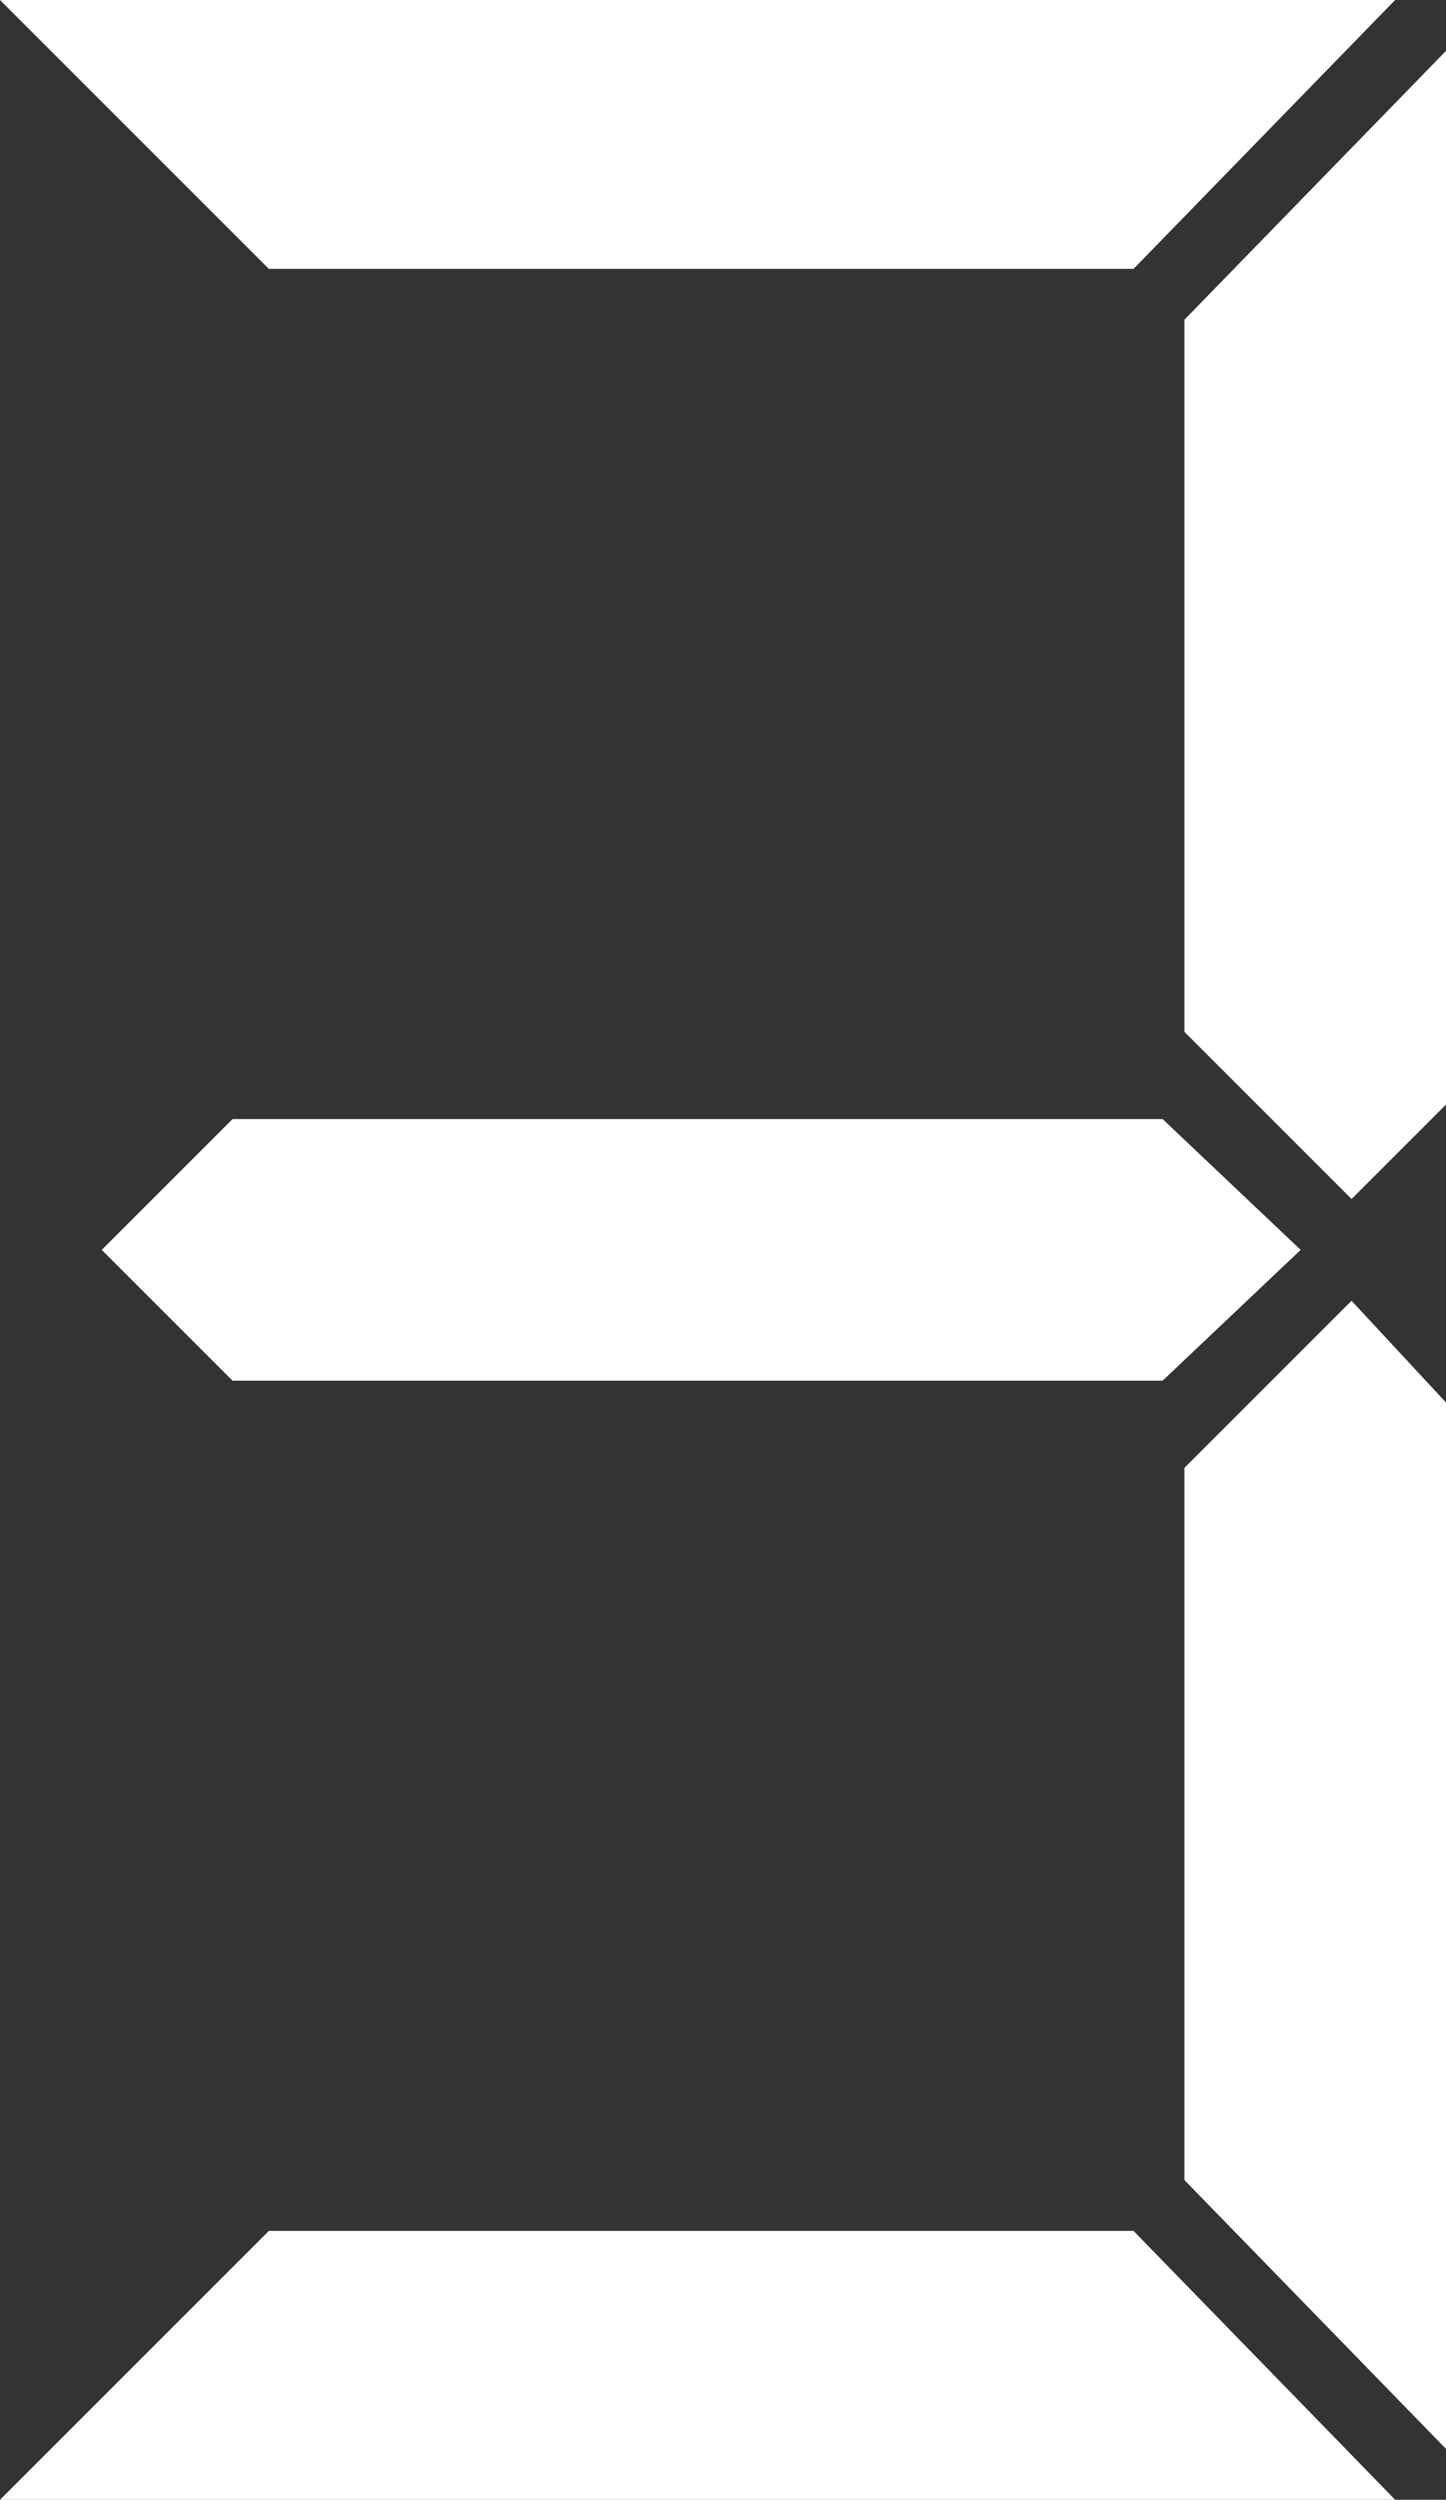
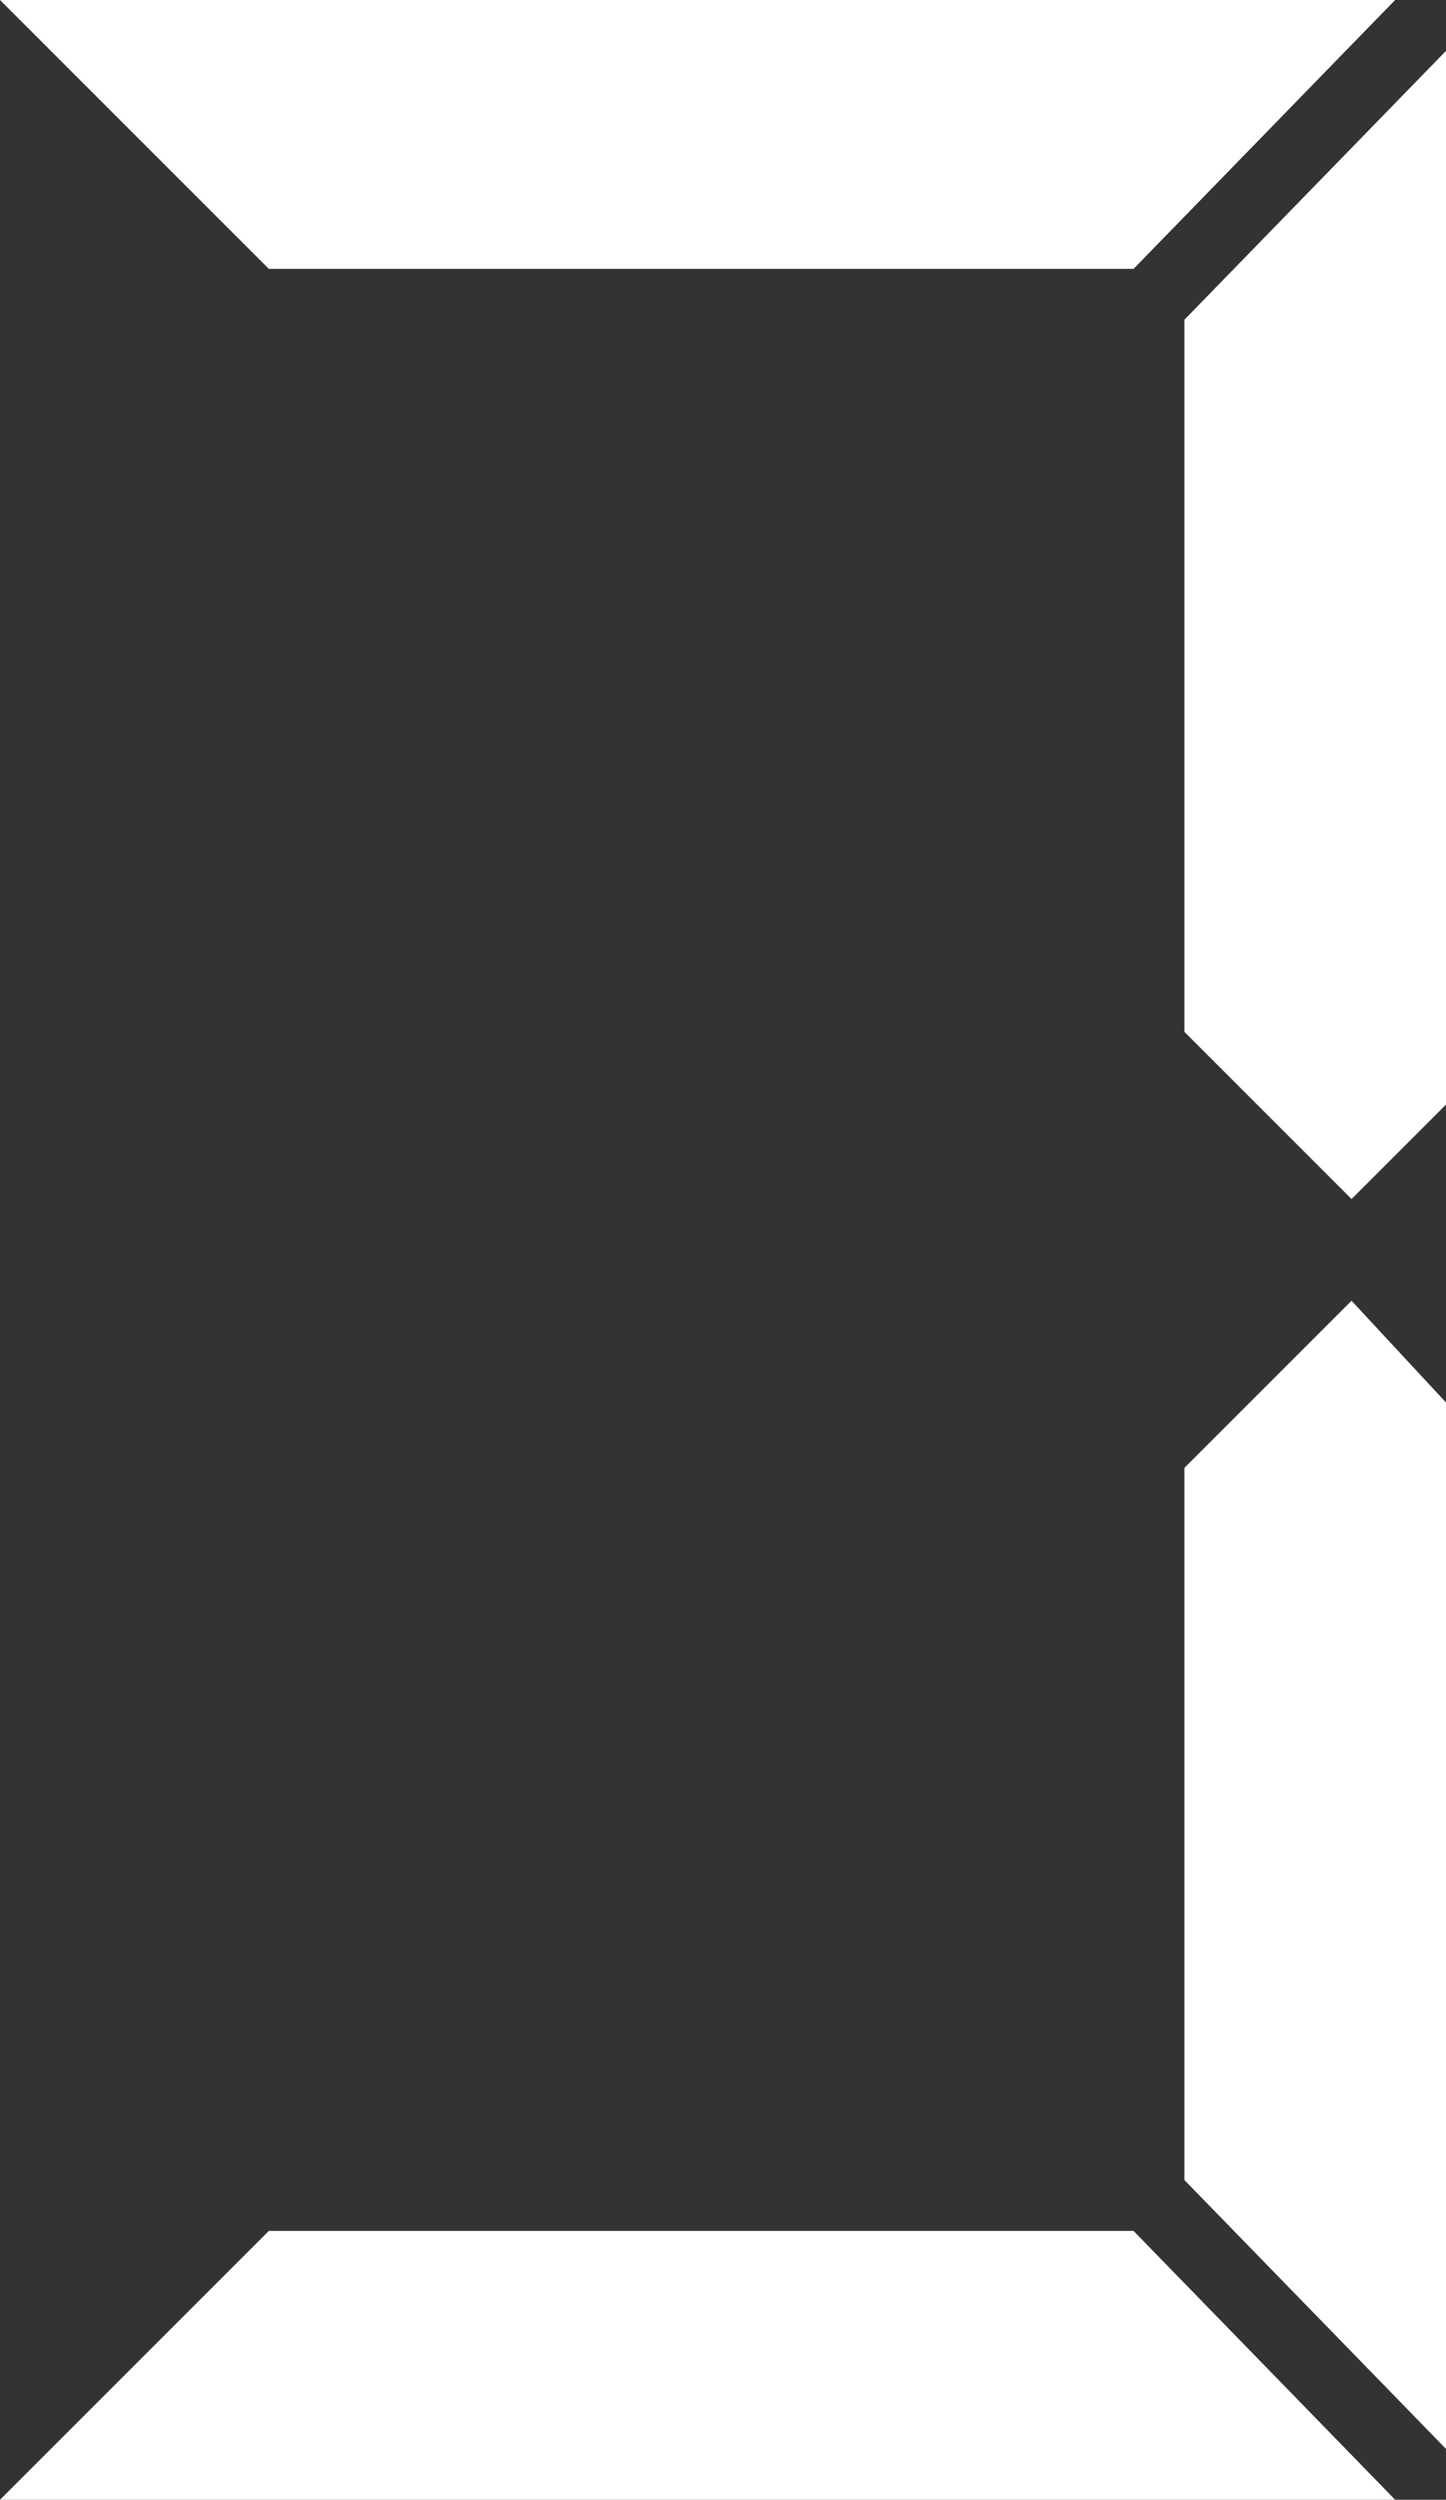
<svg xmlns="http://www.w3.org/2000/svg" height="17.2px" width="9.95px">
  <rect width="100%" height="100%" fill="#333333" stroke="none" />
  <g transform="matrix(1.0, 0.0, 0.0, 1.0, -3.8, -6.9)">
-     <path d="M13.75 7.25 L13.75 14.5 13.1 15.15 11.95 14.0 11.95 9.1 13.75 7.25 M11.6 8.75 L5.65 8.75 3.8 6.9 13.4 6.9 11.6 8.75 M5.4 14.6 L11.8 14.6 12.75 15.5 11.8 16.4 5.4 16.4 4.5 15.5 5.4 14.6 M5.65 22.25 L11.6 22.25 13.4 24.1 3.8 24.1 5.65 22.25 M13.1 15.85 L13.75 16.55 13.75 23.75 11.95 21.9 11.95 17.0 13.1 15.85" fill="#ffffff" fill-rule="evenodd" stroke="none" />
+     <path d="M13.75 7.25 L13.75 14.5 13.1 15.15 11.95 14.0 11.95 9.1 13.75 7.25 M11.6 8.75 L5.65 8.75 3.8 6.9 13.4 6.9 11.6 8.75 M5.4 14.6 M5.65 22.25 L11.6 22.25 13.4 24.1 3.8 24.1 5.65 22.25 M13.1 15.85 L13.75 16.55 13.75 23.75 11.95 21.9 11.95 17.0 13.1 15.85" fill="#ffffff" fill-rule="evenodd" stroke="none" />
  </g>
</svg>